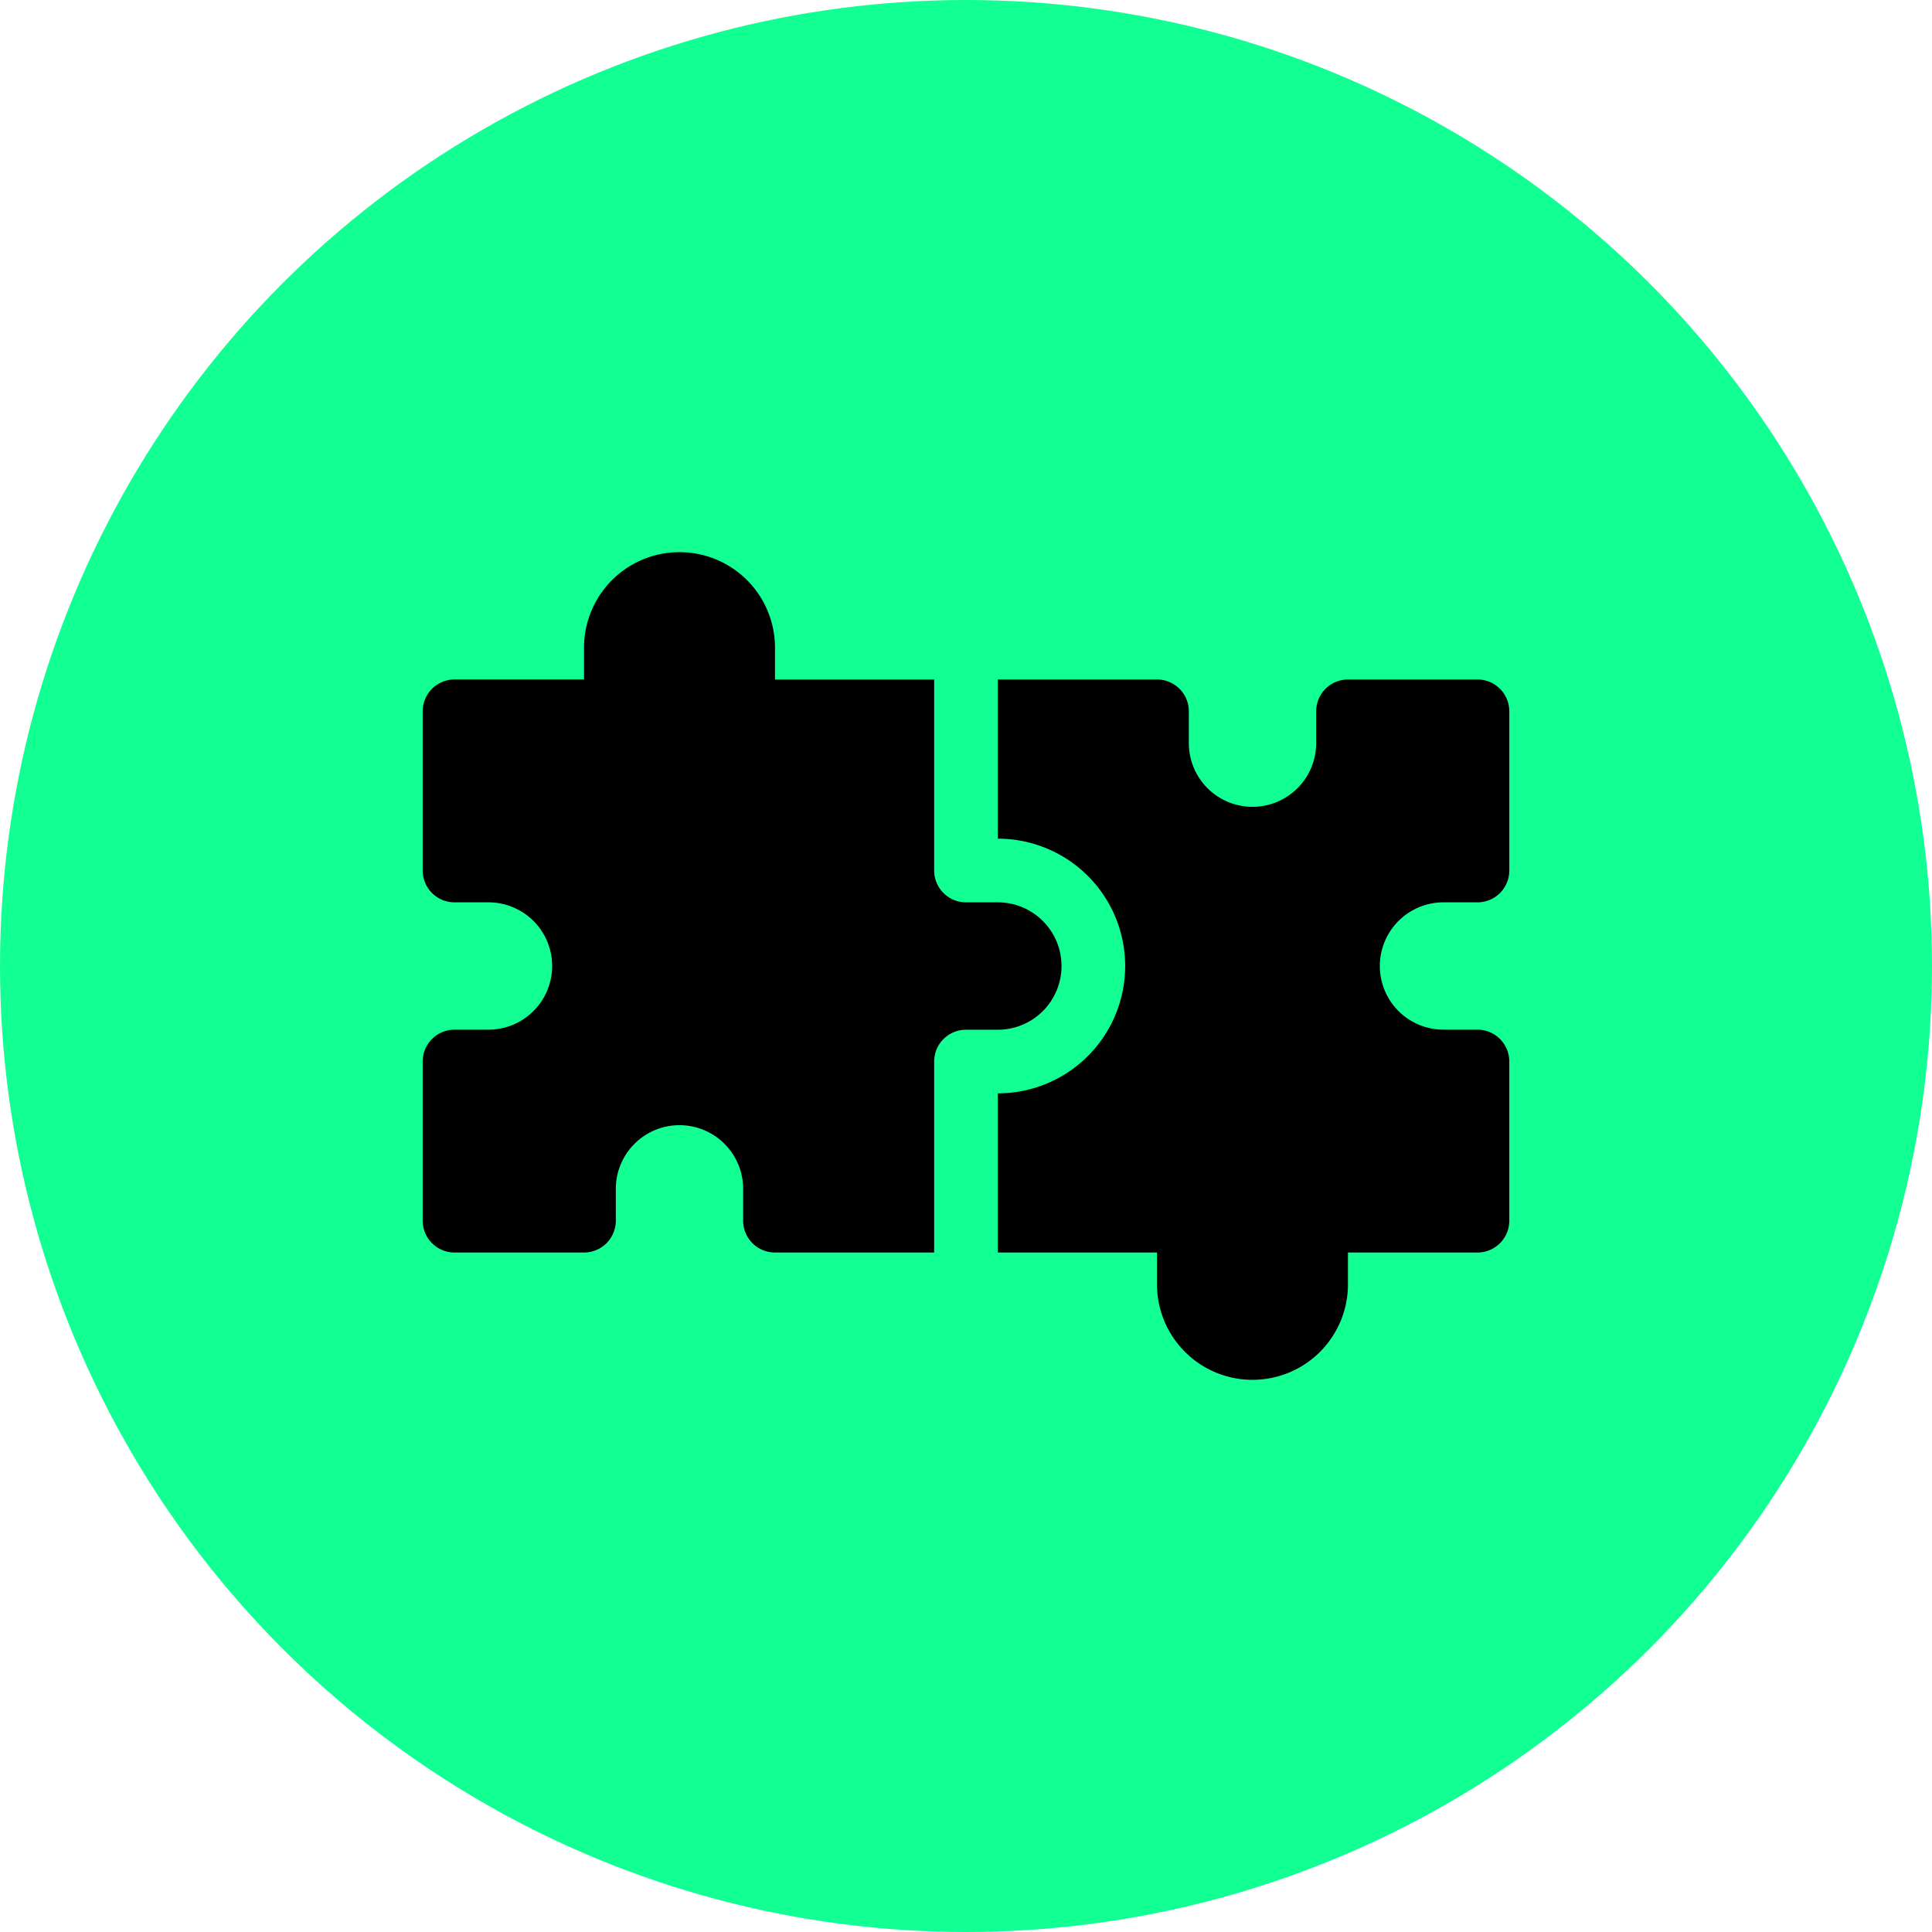
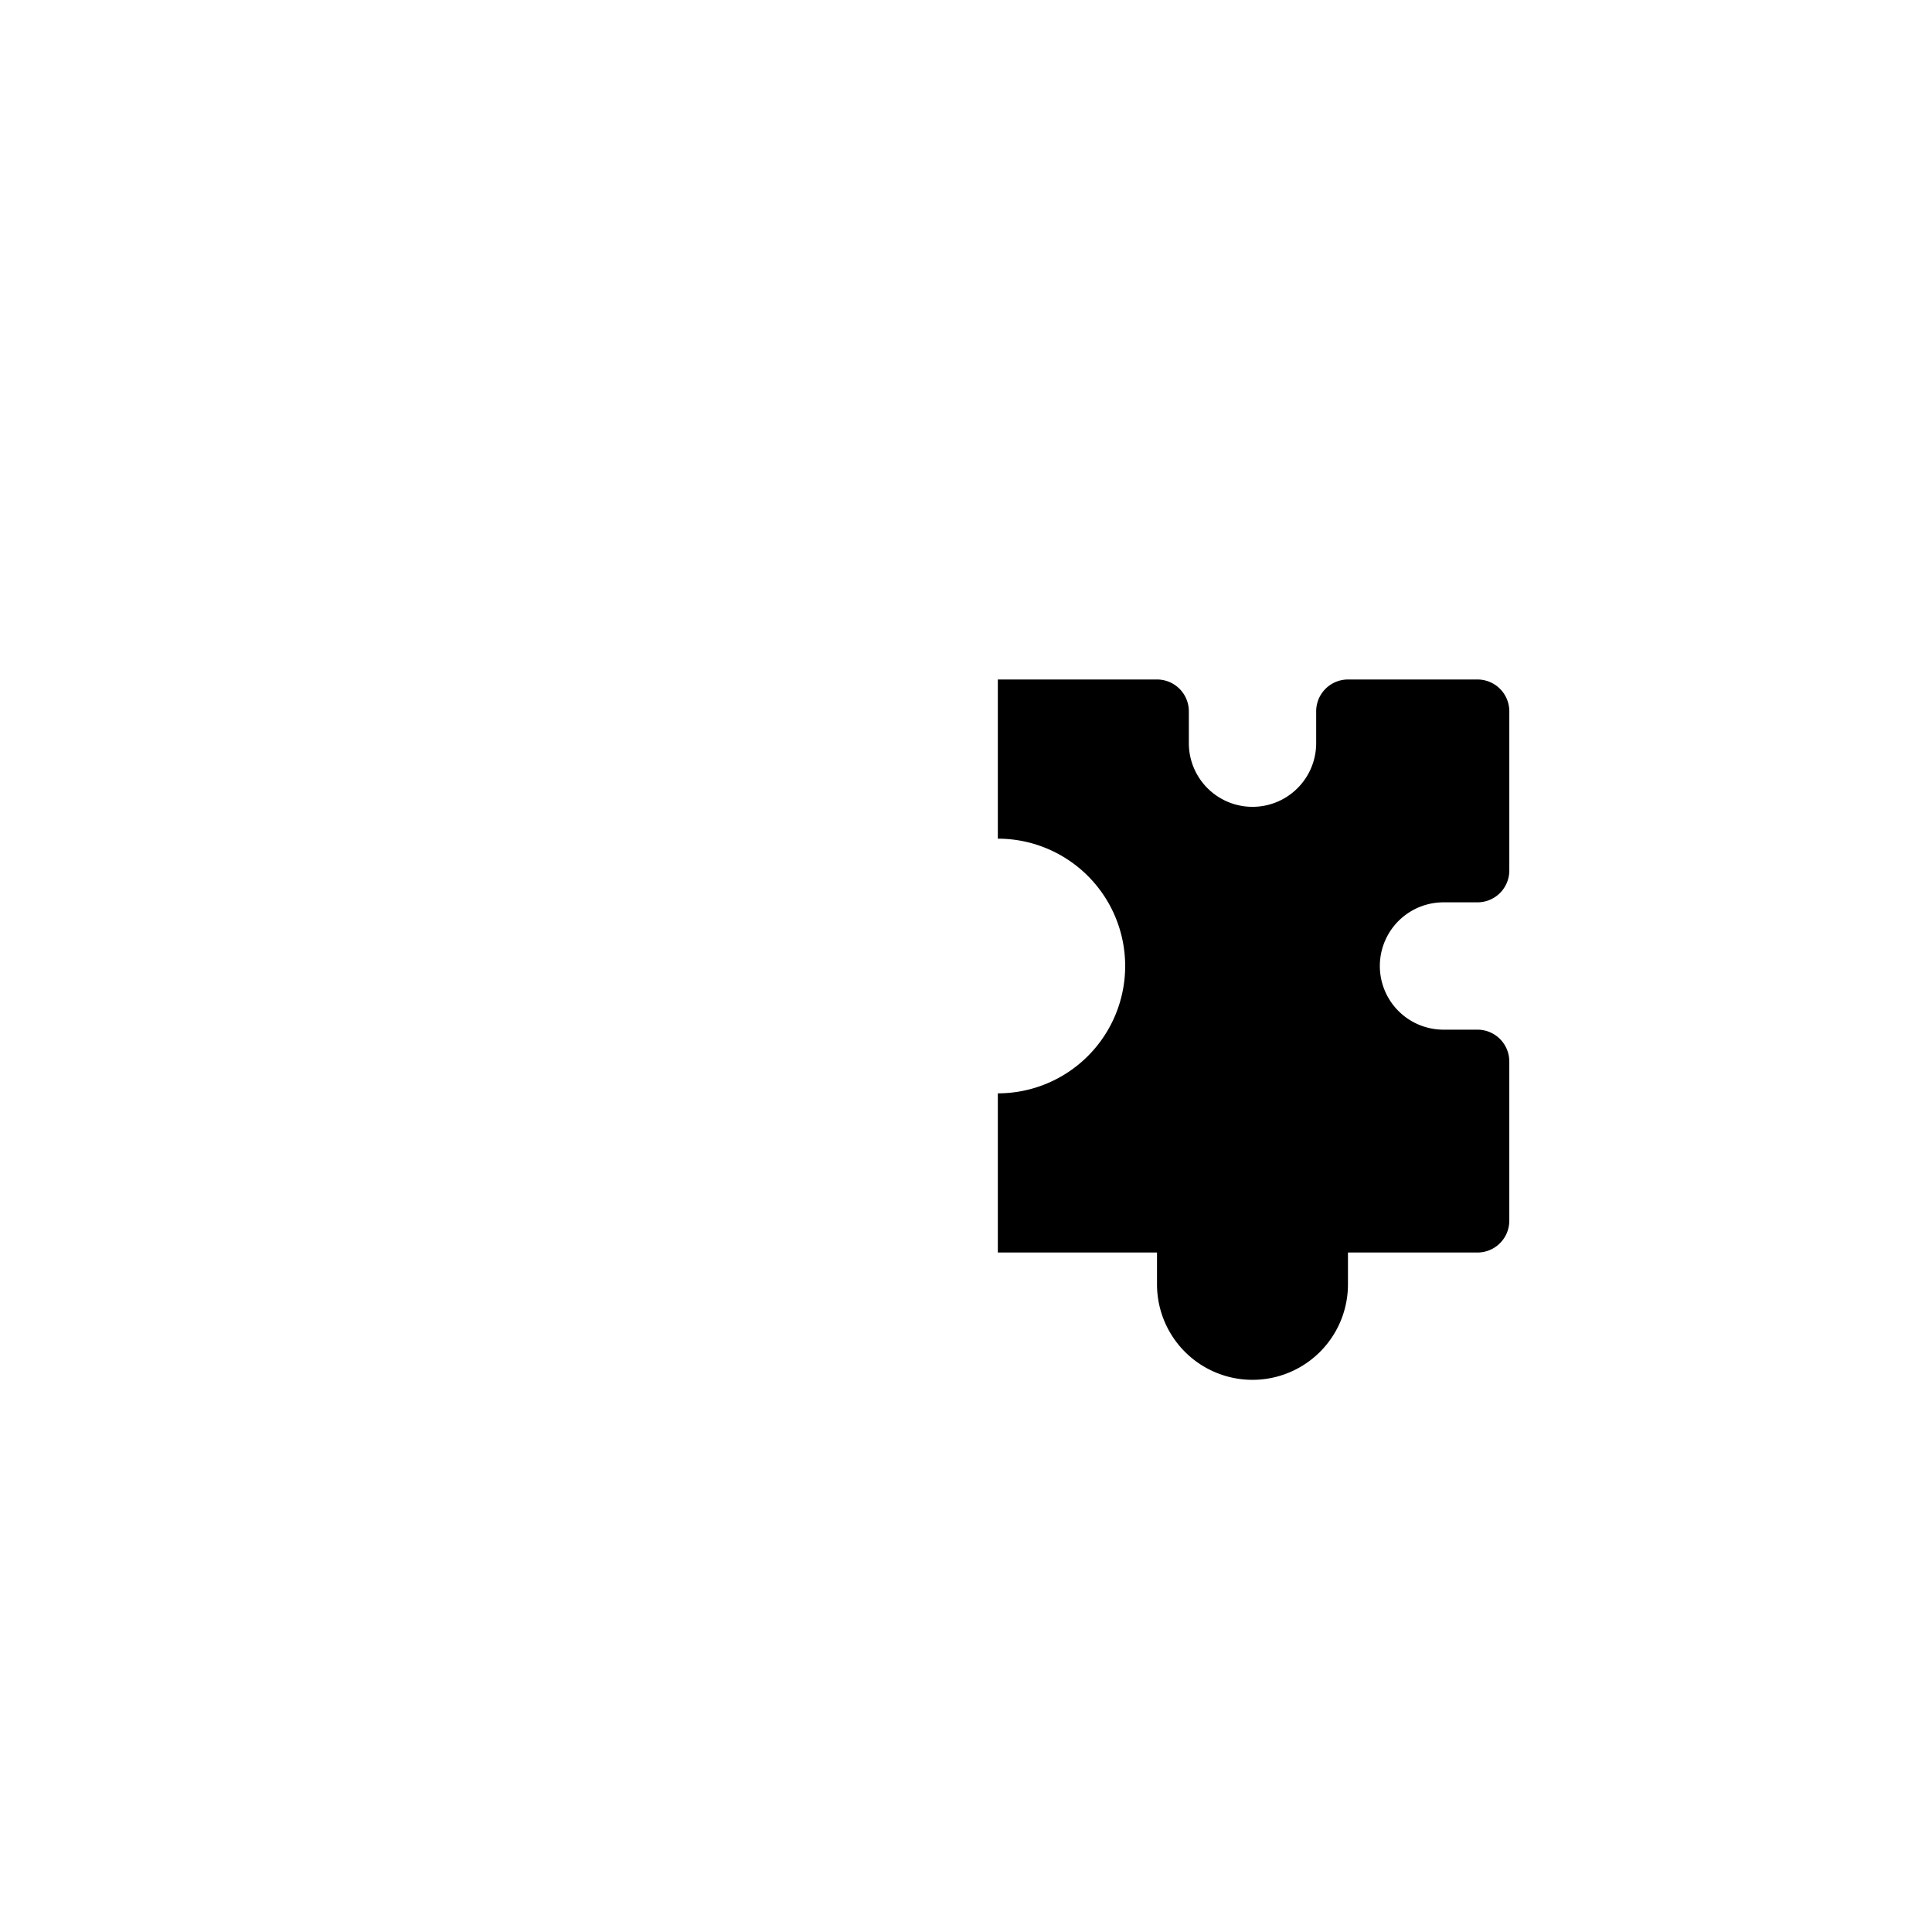
<svg xmlns="http://www.w3.org/2000/svg" width="172" height="172" viewBox="0 0 172 172">
  <defs>
    <style>.a{fill:#12ff93;mix-blend-mode:multiply;isolation:isolate;}</style>
  </defs>
  <g transform="translate(-862 -2291)">
-     <circle class="a" cx="86" cy="86" r="86" transform="translate(862 2291)" />
    <g transform="translate(899.631 2330.149)">
-       <path d="M56.871,97.843A5.668,5.668,0,0,0,51.2,92.175H48.369a2.834,2.834,0,0,1-2.834-2.834v-17H31.364V69.5a8.5,8.5,0,1,0-17,0v2.834H2.834A2.833,2.833,0,0,0,0,75.171V89.341a2.834,2.834,0,0,0,2.834,2.834H5.857a5.668,5.668,0,0,1,0,11.336H2.834A2.834,2.834,0,0,0,0,106.346v14.171a2.833,2.833,0,0,0,2.834,2.834H14.359a2.834,2.834,0,0,0,2.834-2.834v-2.834a5.668,5.668,0,0,1,11.336,0v2.834a2.833,2.833,0,0,0,2.834,2.834H45.535v-17a2.834,2.834,0,0,1,2.834-2.834H51.2A5.668,5.668,0,0,0,56.871,97.843Zm0,0" transform="translate(0 -50.992)" />
      <path d="M310.678,140.839H313.7A2.834,2.834,0,0,0,316.535,138V123.834A2.833,2.833,0,0,0,313.7,121H302.175a2.834,2.834,0,0,0-2.834,2.834v2.834a5.668,5.668,0,0,1-11.336,0v-2.834A2.833,2.833,0,0,0,285.171,121H271v14.171a11.336,11.336,0,0,1,0,22.673v14.171h14.171v2.834a8.5,8.5,0,0,0,17,0v-2.834H313.7a2.833,2.833,0,0,0,2.834-2.834V155.009a2.834,2.834,0,0,0-2.834-2.834h-3.023a5.668,5.668,0,0,1,0-11.336Zm0,0" transform="translate(-219.797 -99.656)" />
    </g>
  </g>
</svg>